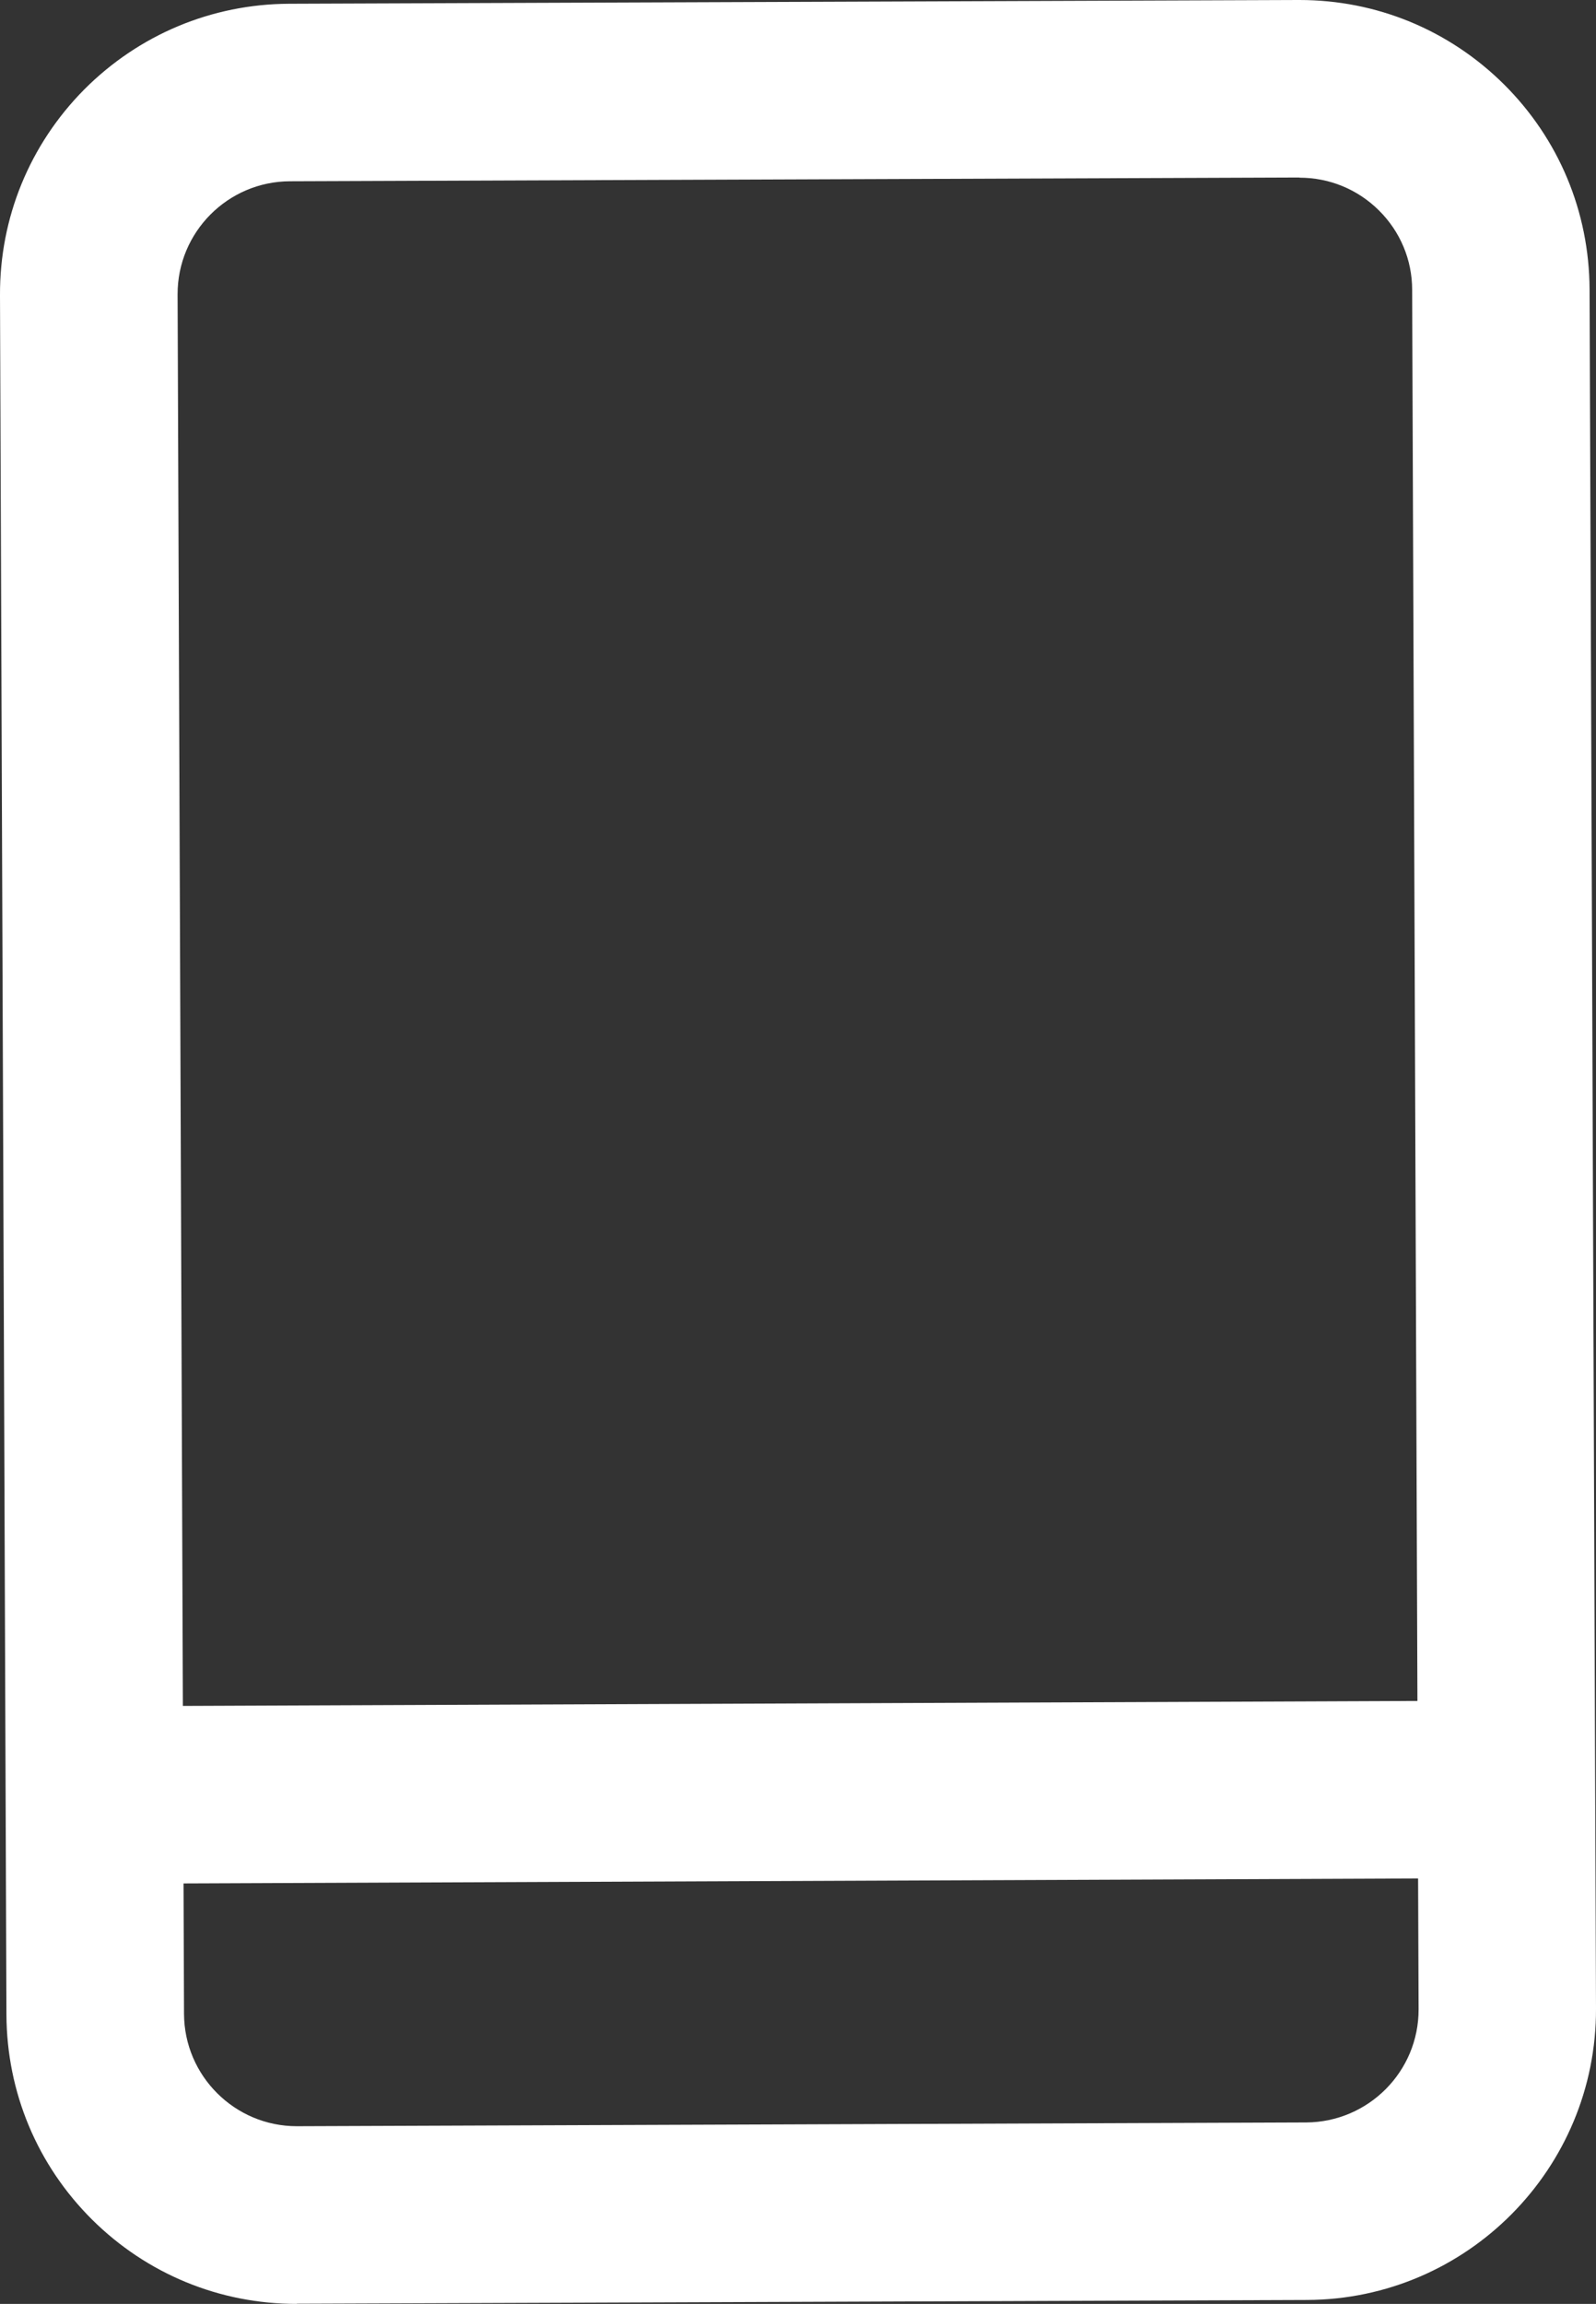
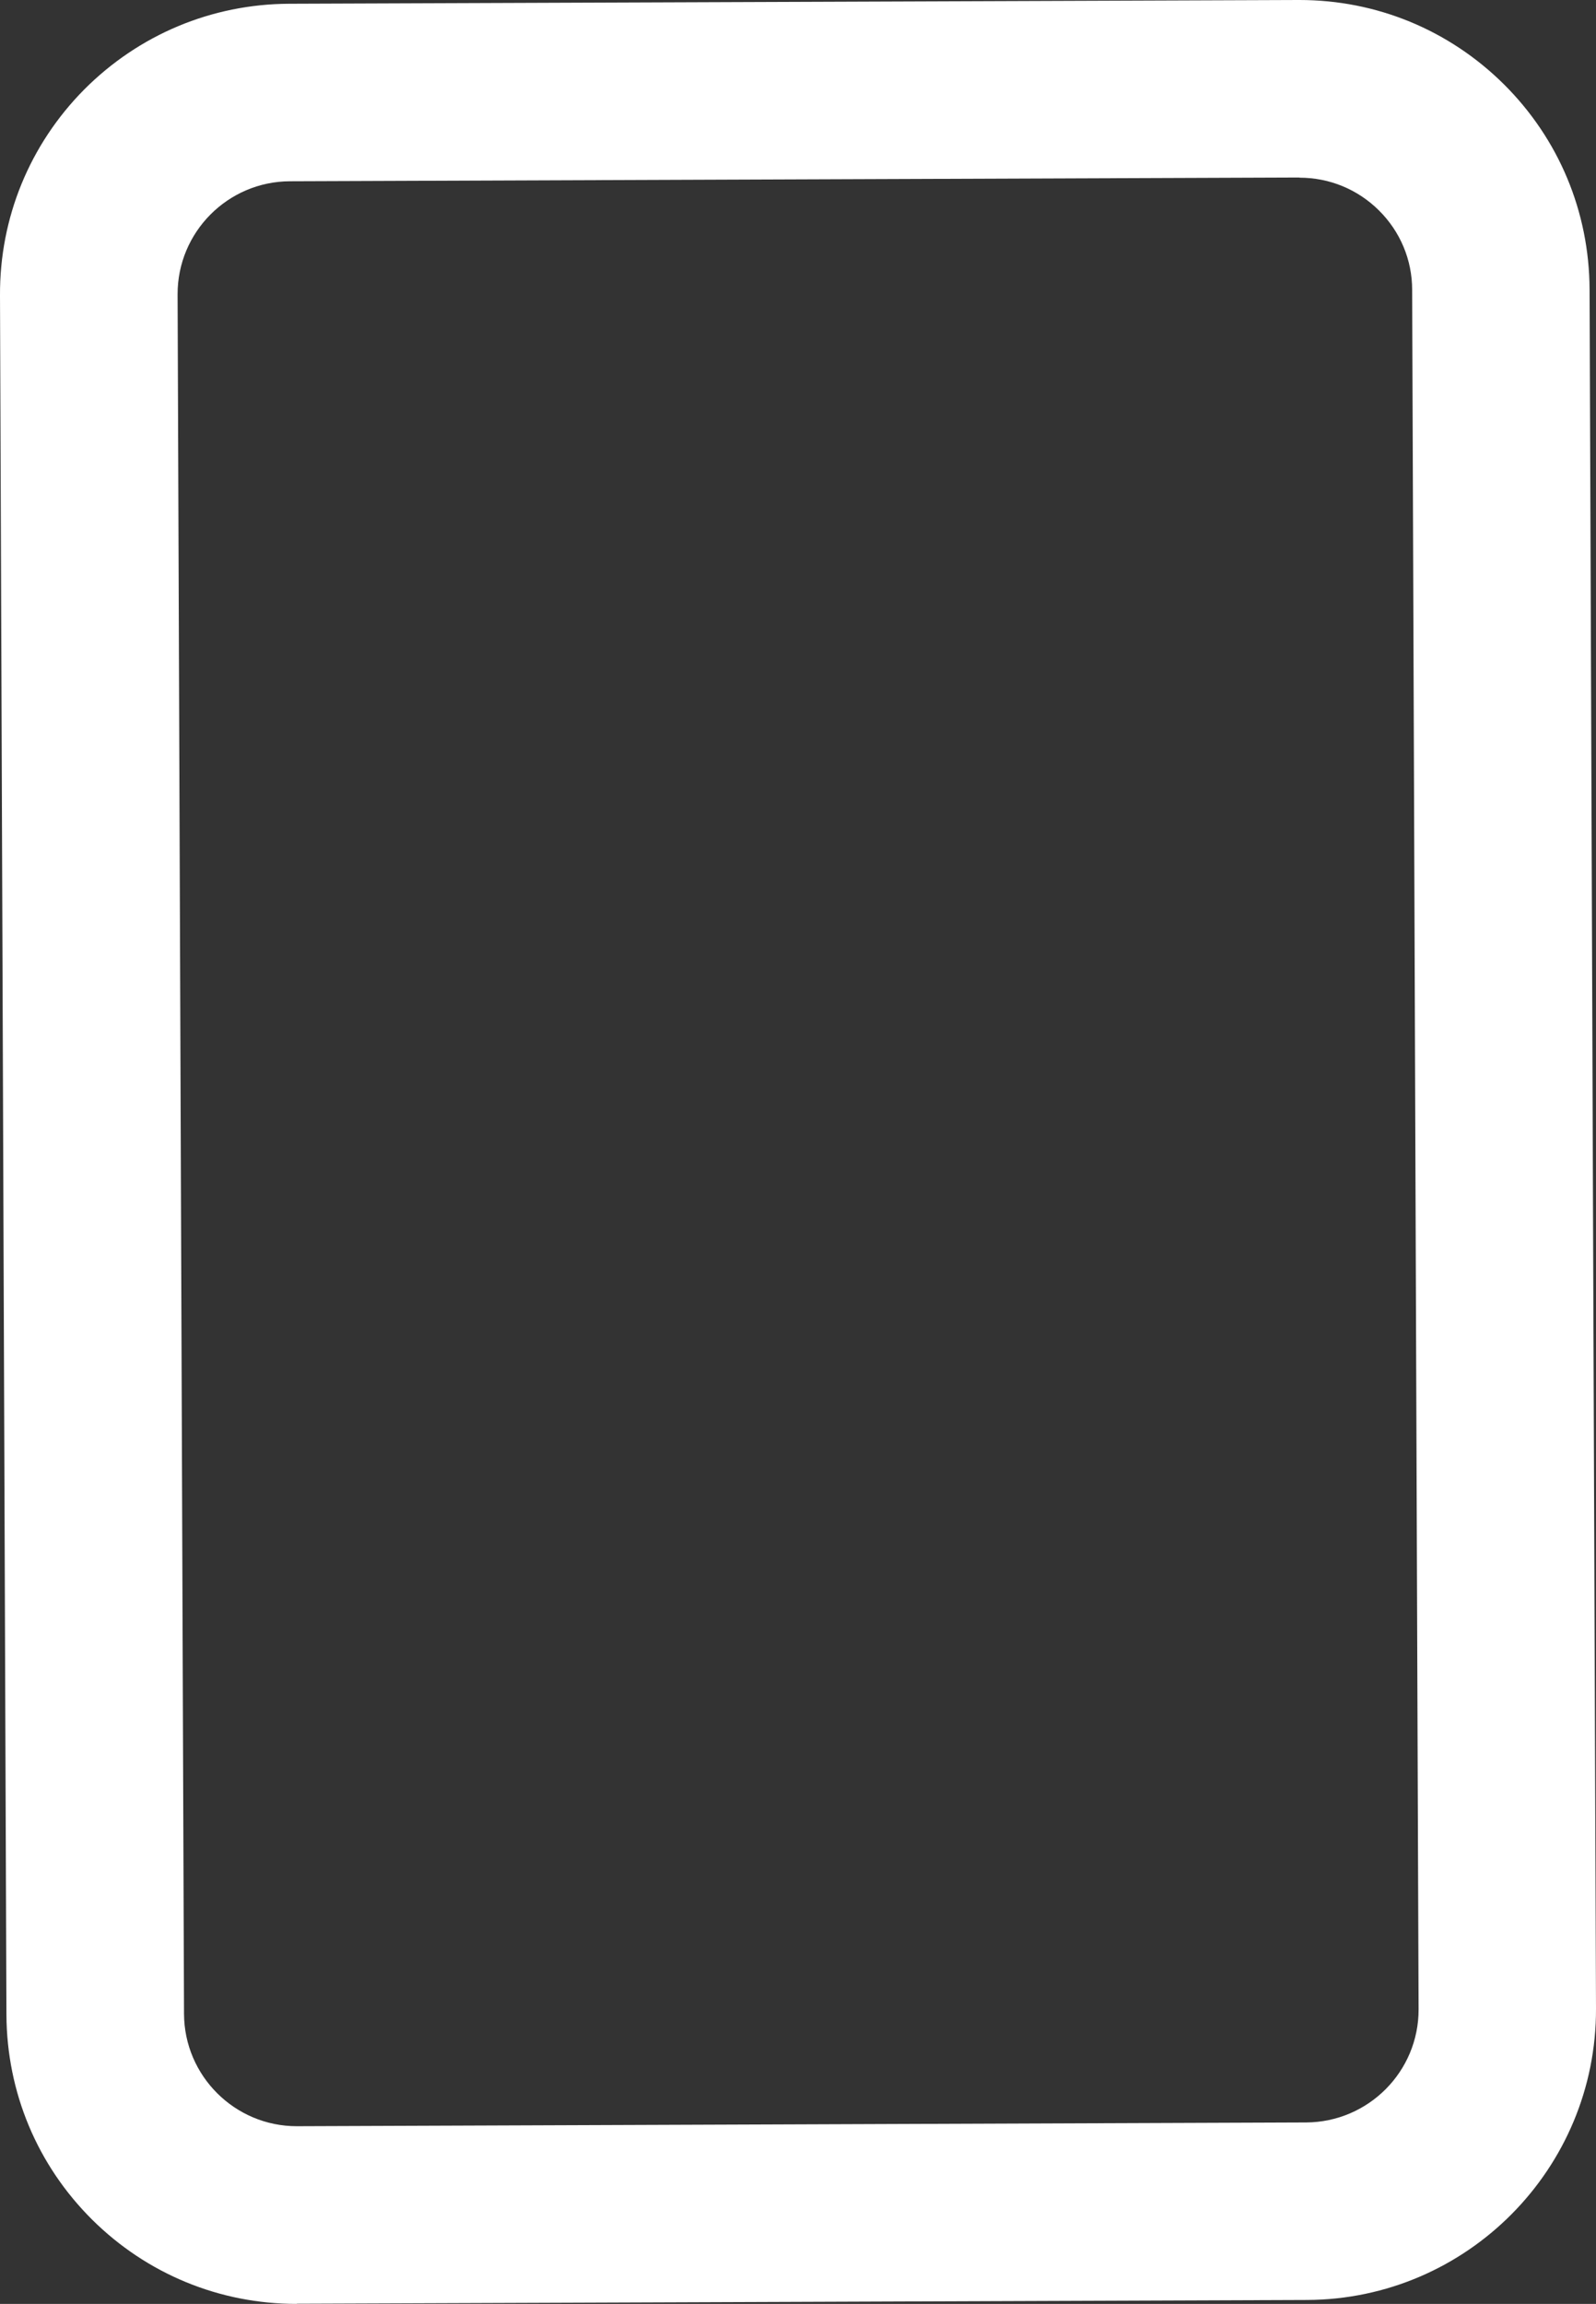
<svg xmlns="http://www.w3.org/2000/svg" id="Layer_2" data-name="Layer 2" viewBox="0 0 89.33 128.88">
  <rect x="0" y="0" width="89.33" height="128.88" fill="#333333" stroke="none" />
  <defs>
    <style> .cls-1 { fill: #fff; } </style>
  </defs>
  <g id="Icons_-_1_-_black_bg" data-name="Icons - 1 - black bg">
    <g>
      <path class="cls-1" d="M16.6,128.88c-4.31,0-8.37-1.67-11.44-4.71-3.08-3.06-4.78-7.13-4.8-11.47L0,16.52C-.02,12.18,1.66,8.09,4.71,5.01,7.77,1.94,11.84,.23,16.18,.21l56.48-.21h.07c4.31,0,8.37,1.67,11.44,4.71,3.08,3.06,4.78,7.13,4.8,11.47l.36,96.18c.03,8.96-7.23,16.27-16.18,16.3l-56.48,.21h-.07ZM72.73,9.93h-.02l-56.48,.21c-3.48,.01-6.3,2.85-6.29,6.33l.36,96.18c.01,3.47,2.84,6.29,6.31,6.29h.02l56.48-.21c3.48-.02,6.3-2.85,6.29-6.33l-.36-96.18c0-1.69-.67-3.27-1.86-4.45-1.19-1.18-2.77-1.83-4.44-1.83" />
-       <rect class="cls-1" x="5.28" y="95.29" width="79.03" height="9.93" transform="translate(-.4 .18) rotate(-.23)" />
    </g>
  </g>
</svg>